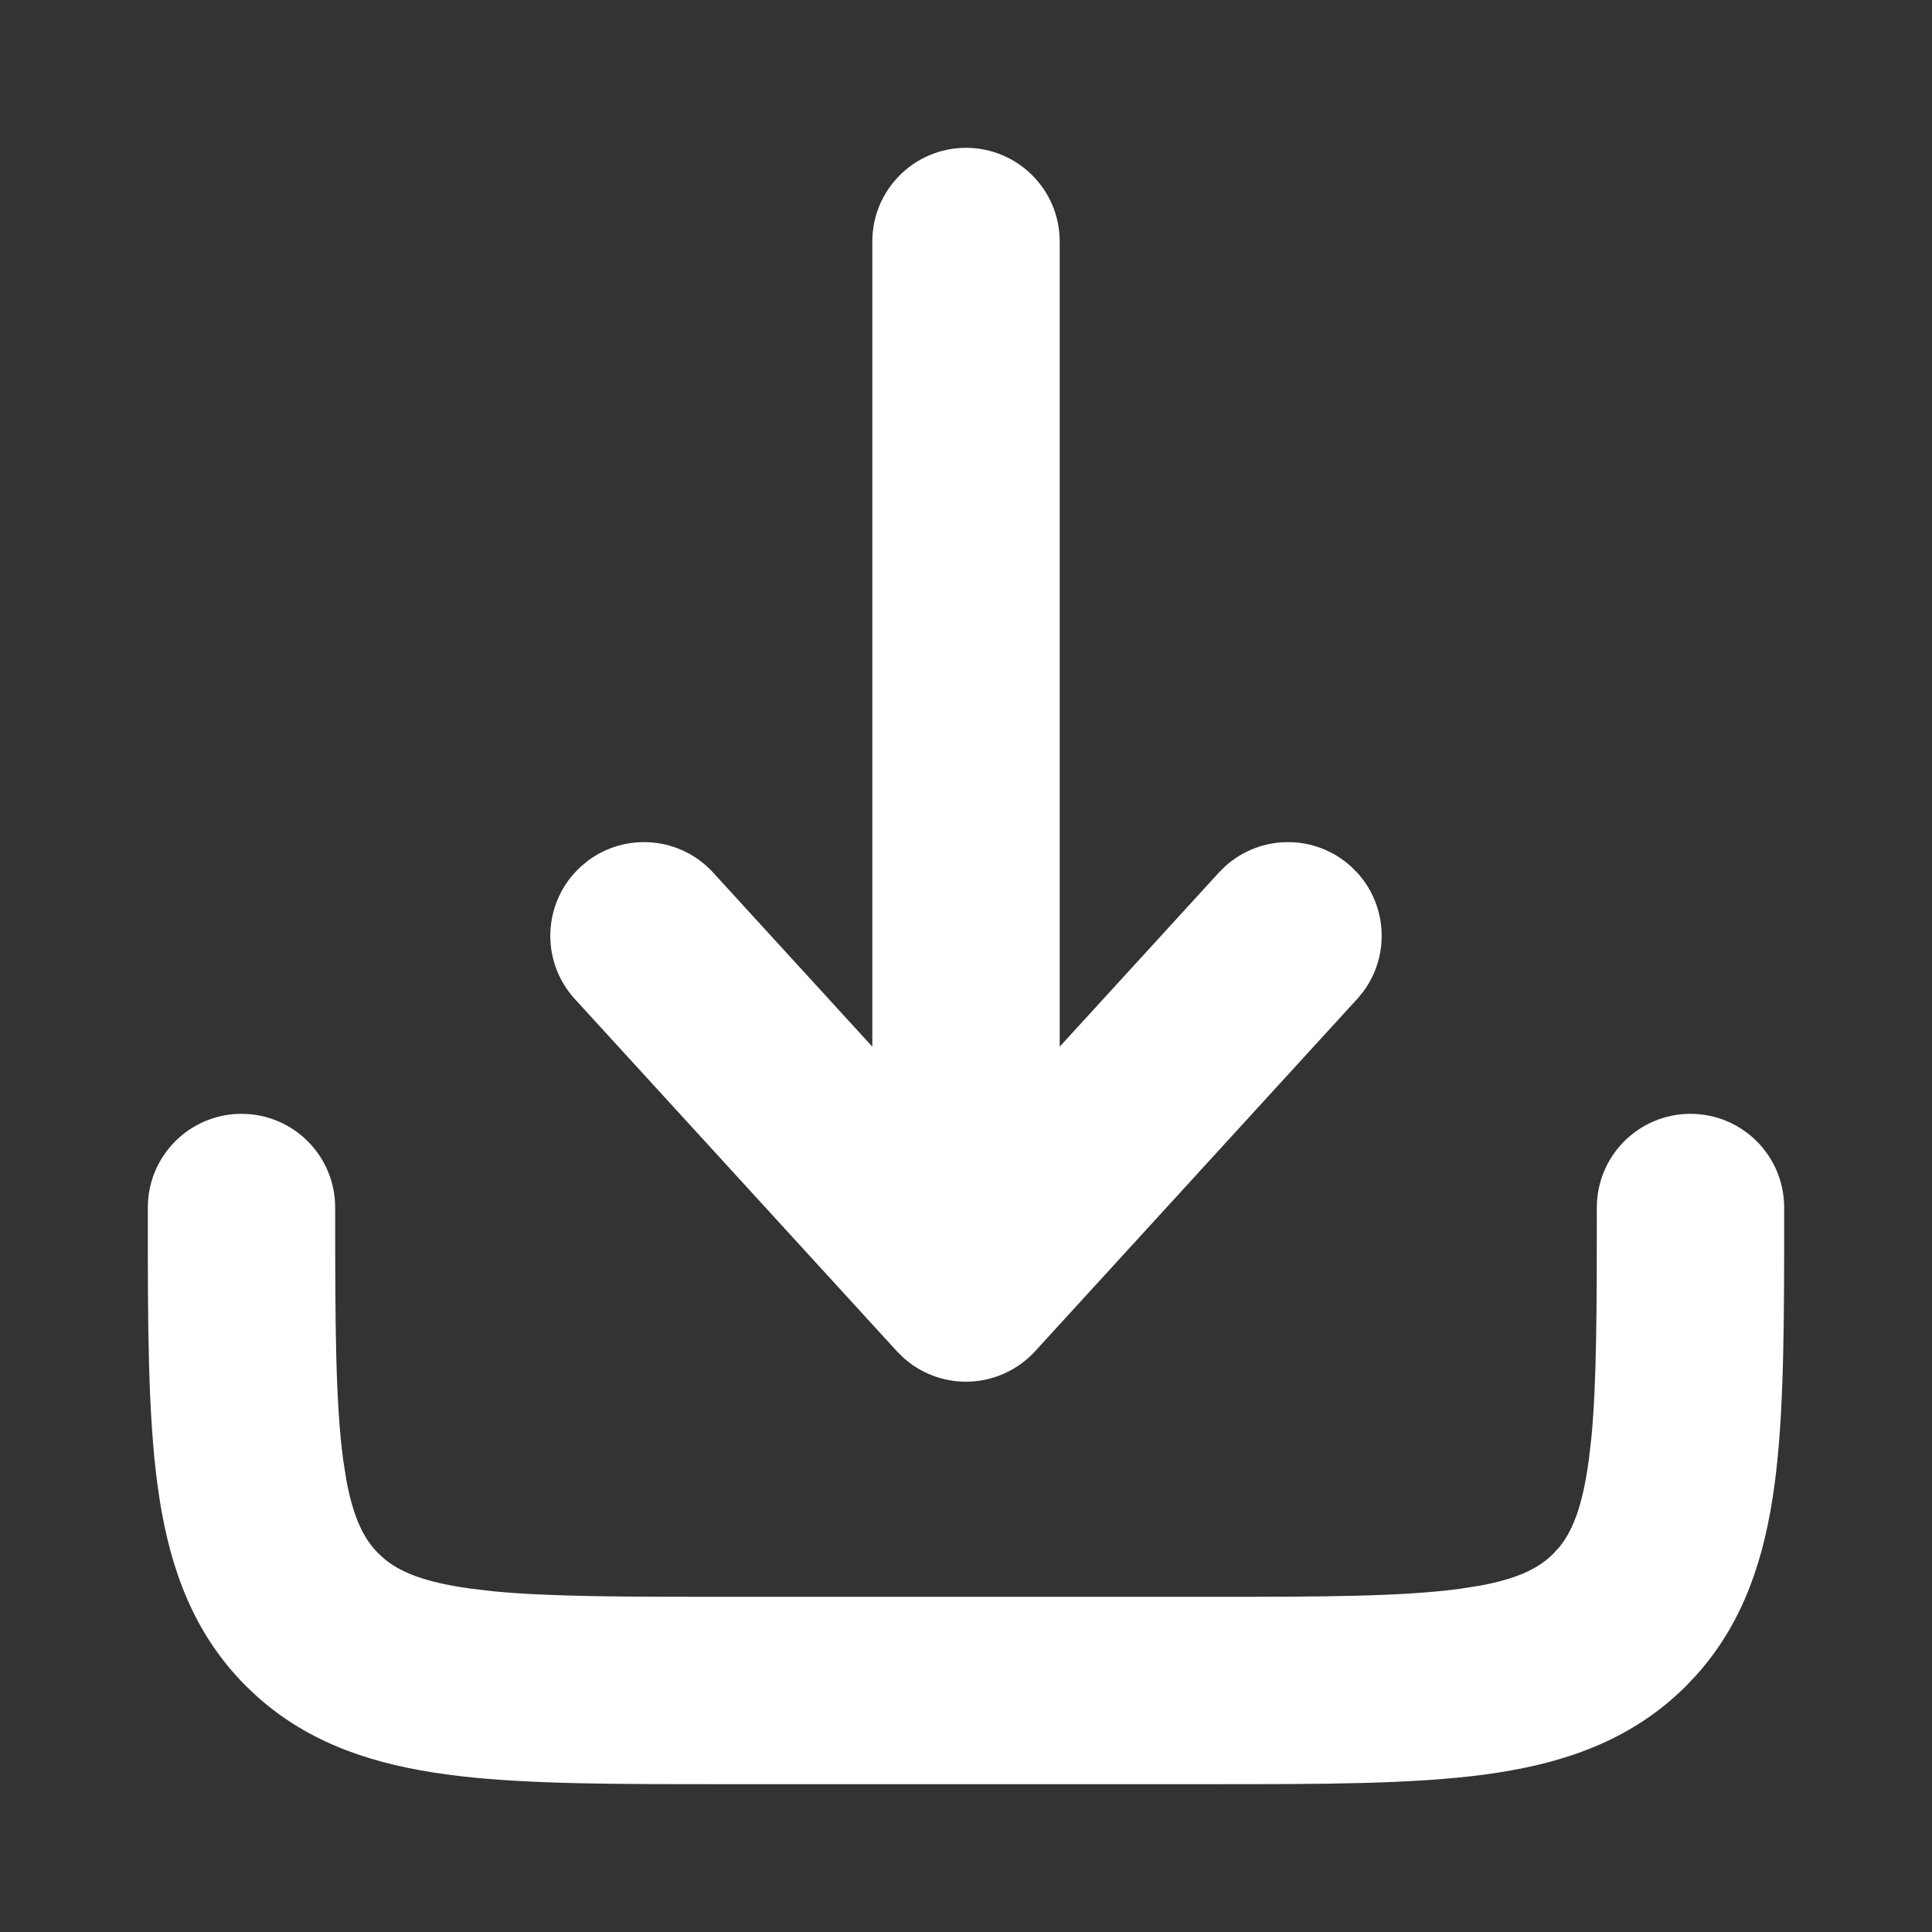
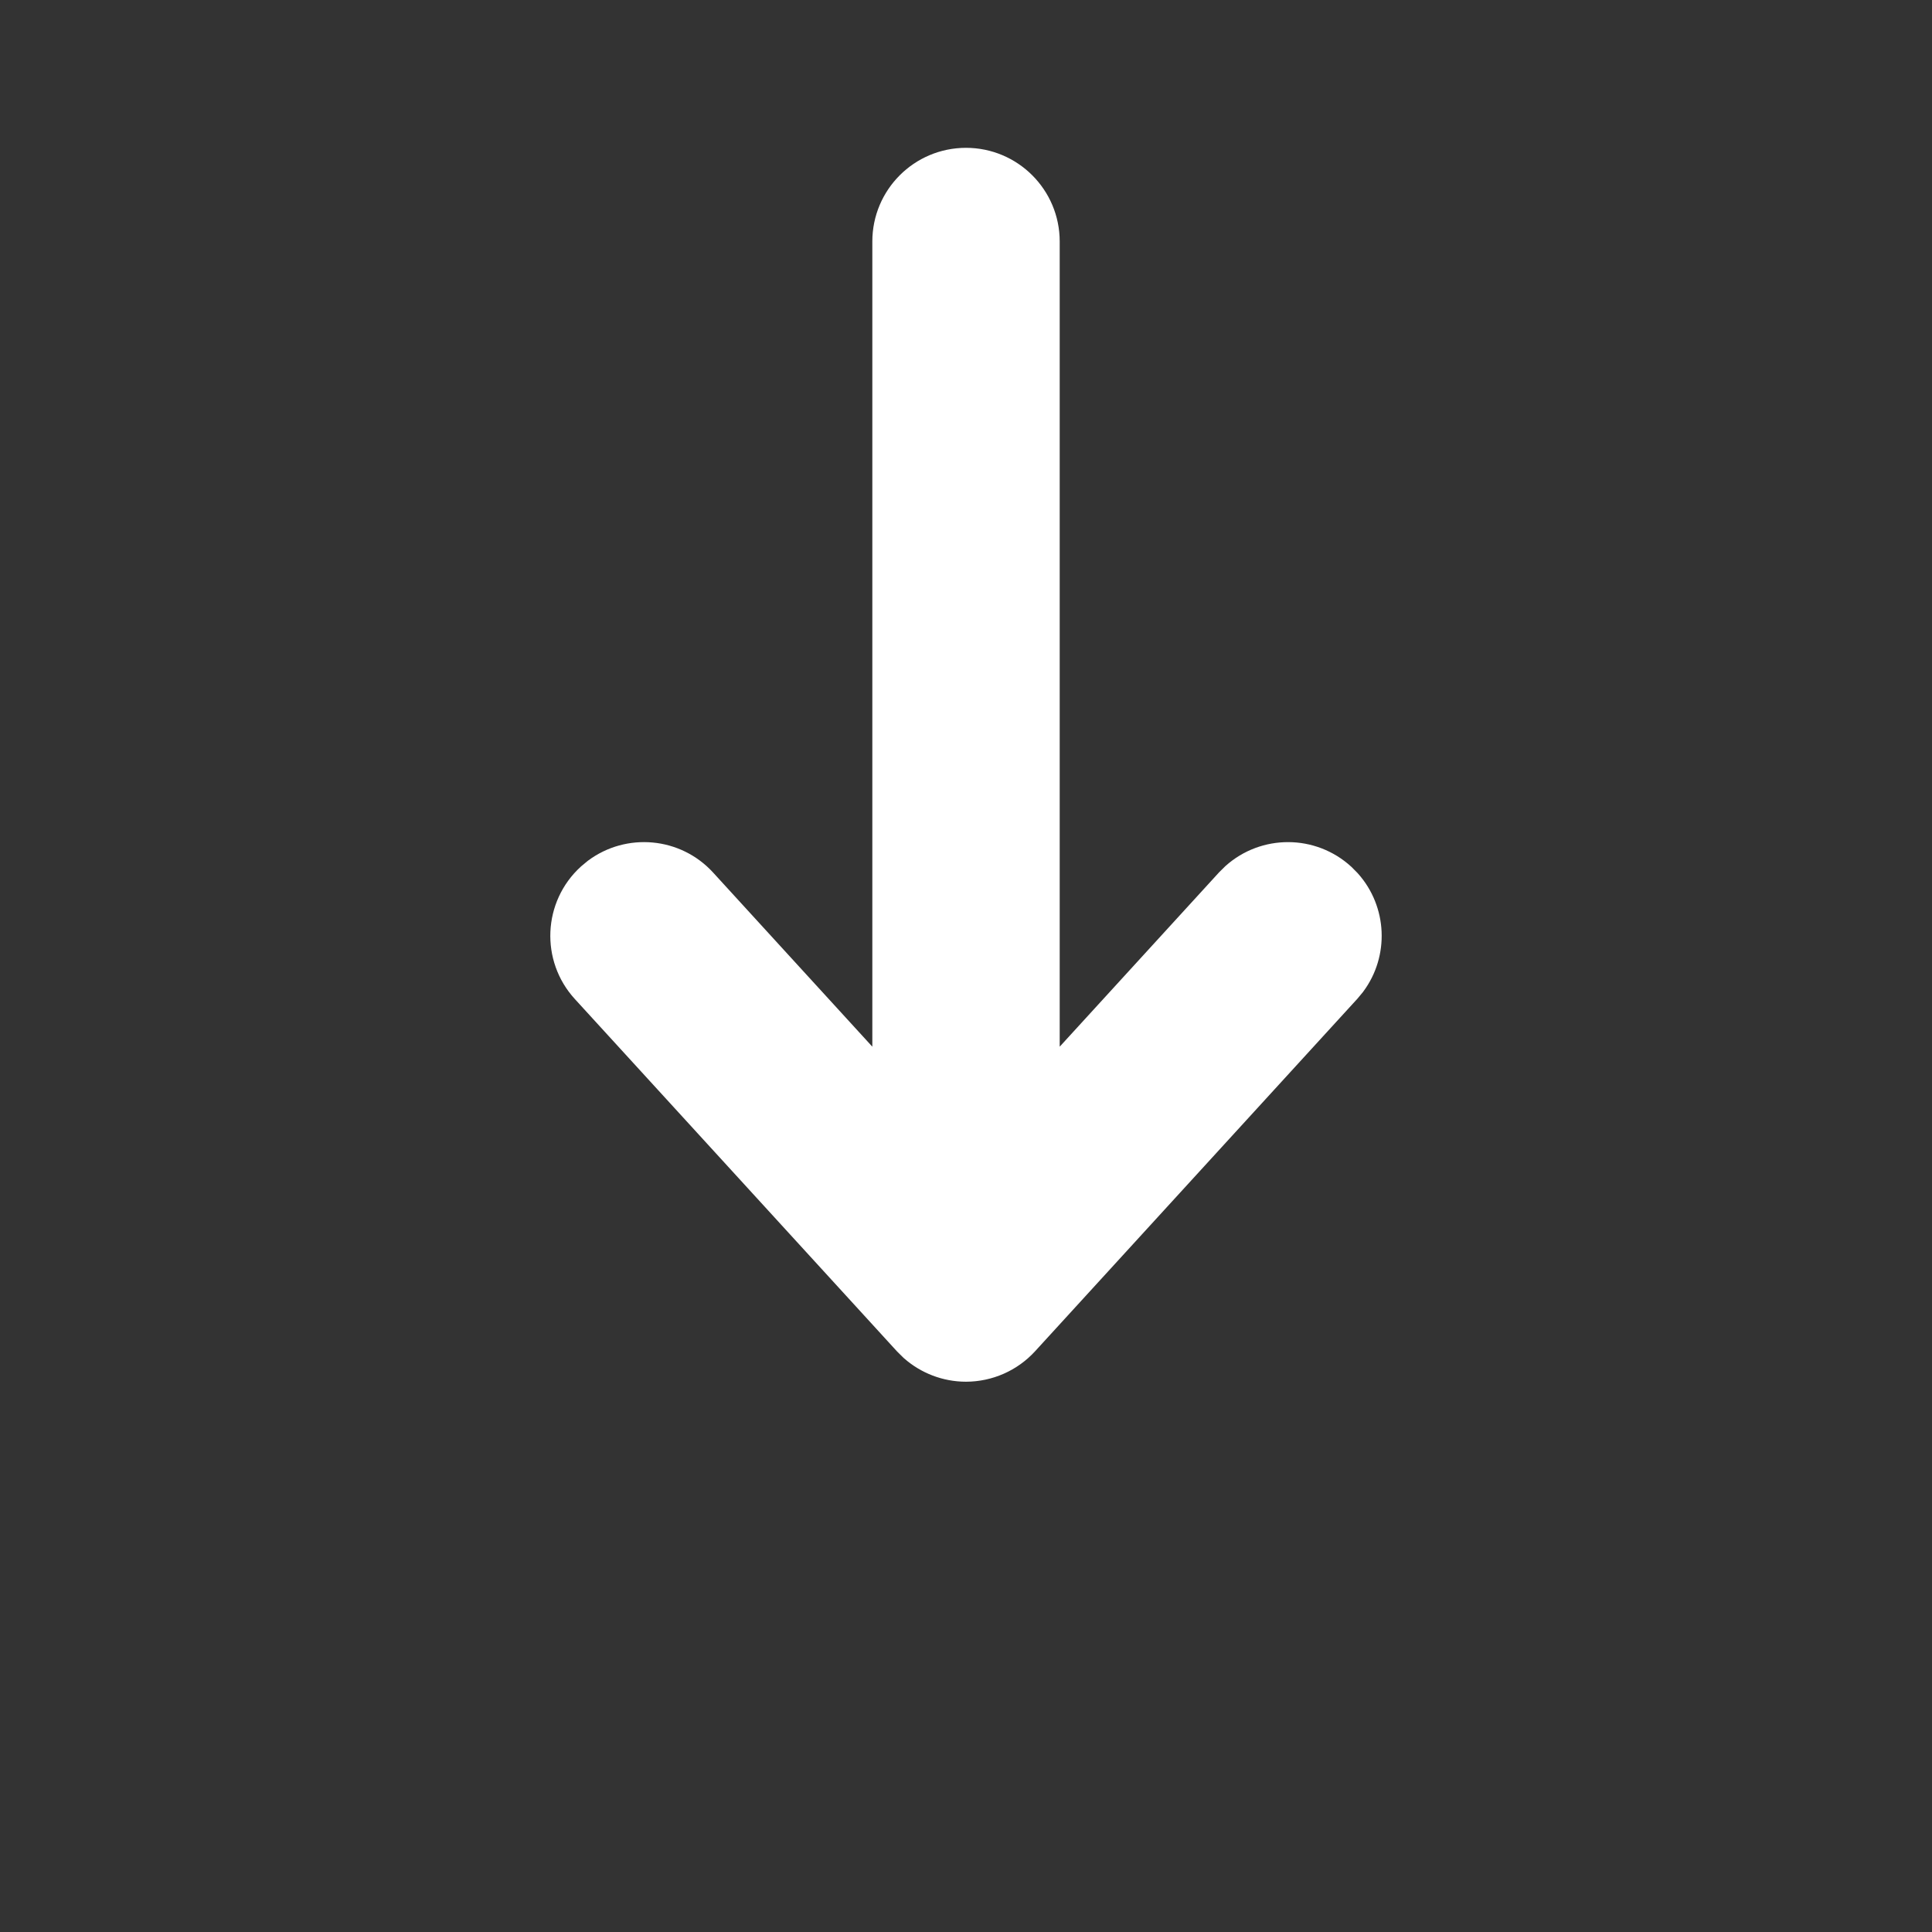
<svg xmlns="http://www.w3.org/2000/svg" width="58" height="58" viewBox="0 0 58 58" fill="none">
  <rect x="0" y="0" width="58" height="58" fill="#333333" stroke="none" />
  <path d="M29 4.938C30.277 4.938 31.313 5.973 31.313 7.25V32.71L36.96 26.533L37.128 26.367C38.002 25.586 39.343 25.579 40.227 26.387L40.394 26.556C41.122 27.372 41.177 28.594 40.524 29.472L40.373 29.654L30.706 40.227C30.268 40.706 29.649 40.979 29 40.98C28.432 40.98 27.887 40.77 27.466 40.398L27.293 40.227L17.626 29.654C16.765 28.712 16.83 27.248 17.773 26.387L17.955 26.236C18.896 25.537 20.232 25.649 21.04 26.533L26.688 32.71V7.25C26.688 5.973 27.723 4.938 29 4.938Z" fill="white" stroke="white" />
-   <path d="M50.75 33.938C52.027 33.938 53.062 34.973 53.062 36.25V36.383C53.062 39.469 53.063 42.037 52.827 44.106L52.776 44.514C52.495 46.605 51.905 48.453 50.544 49.964L50.262 50.262C48.796 51.727 46.987 52.391 44.929 52.716L44.514 52.776C42.378 53.063 39.675 53.062 36.383 53.062H21.617C18.531 53.062 15.963 53.064 13.894 52.827L13.486 52.776C11.395 52.495 9.547 51.905 8.036 50.544L7.738 50.262C6.273 48.796 5.609 46.987 5.284 44.929L5.224 44.514C4.936 42.378 4.937 39.675 4.938 36.383V36.25C4.938 34.973 5.973 33.938 7.25 33.938C8.527 33.938 9.562 34.973 9.562 36.25C9.562 39.733 9.568 42.113 9.808 43.898L9.902 44.5C10.143 45.815 10.518 46.501 11.009 46.991L11.232 47.194C11.788 47.651 12.6 47.99 14.102 48.192L14.801 48.273C16.499 48.434 18.702 48.438 21.75 48.438H36.25C39.733 48.438 42.113 48.432 43.898 48.192L44.5 48.098C45.815 47.857 46.501 47.482 46.991 46.991L47.194 46.768C47.651 46.212 47.99 45.4 48.192 43.898L48.273 43.199C48.434 41.501 48.438 39.298 48.438 36.25C48.438 34.973 49.473 33.938 50.75 33.938Z" fill="white" stroke="white" />
</svg>